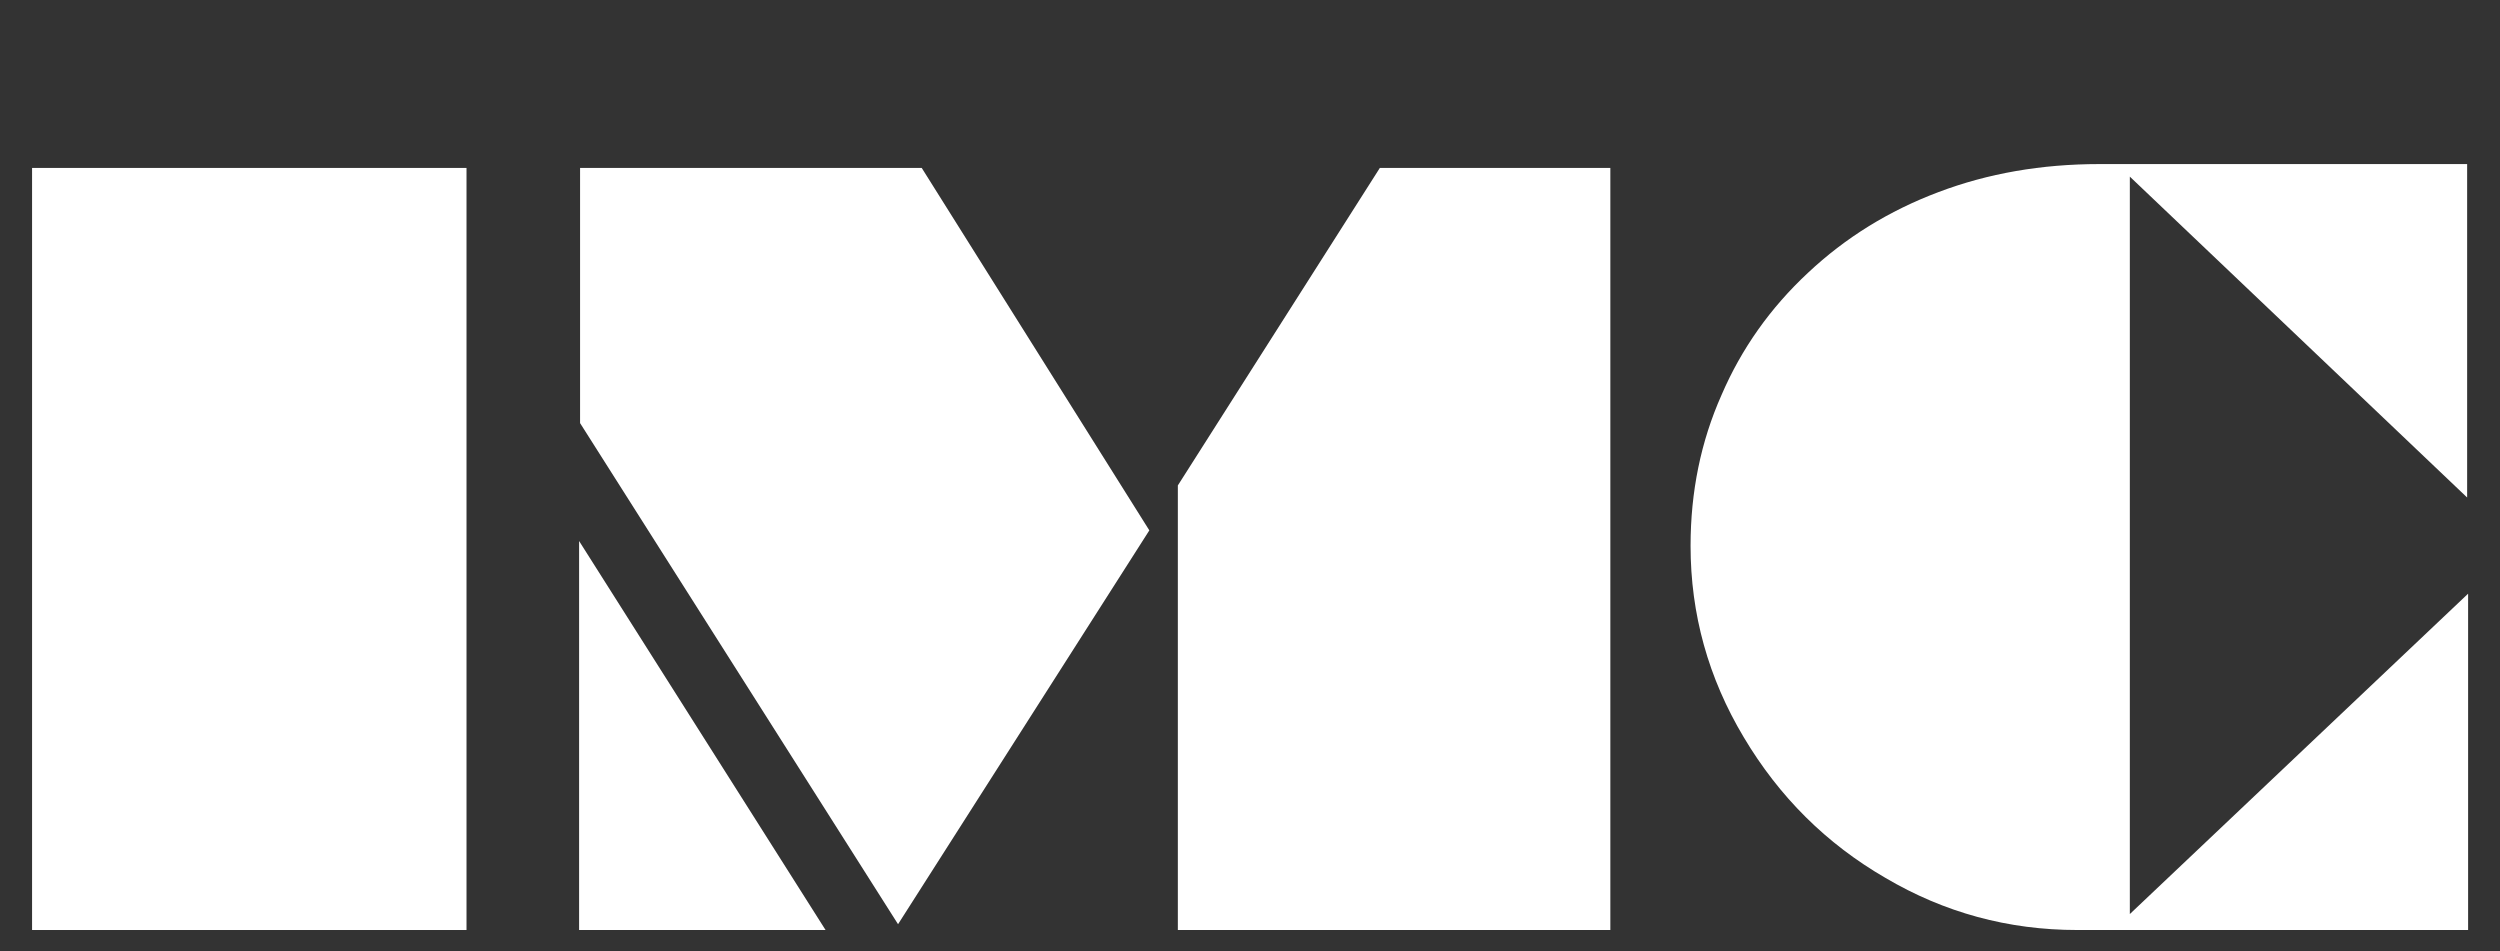
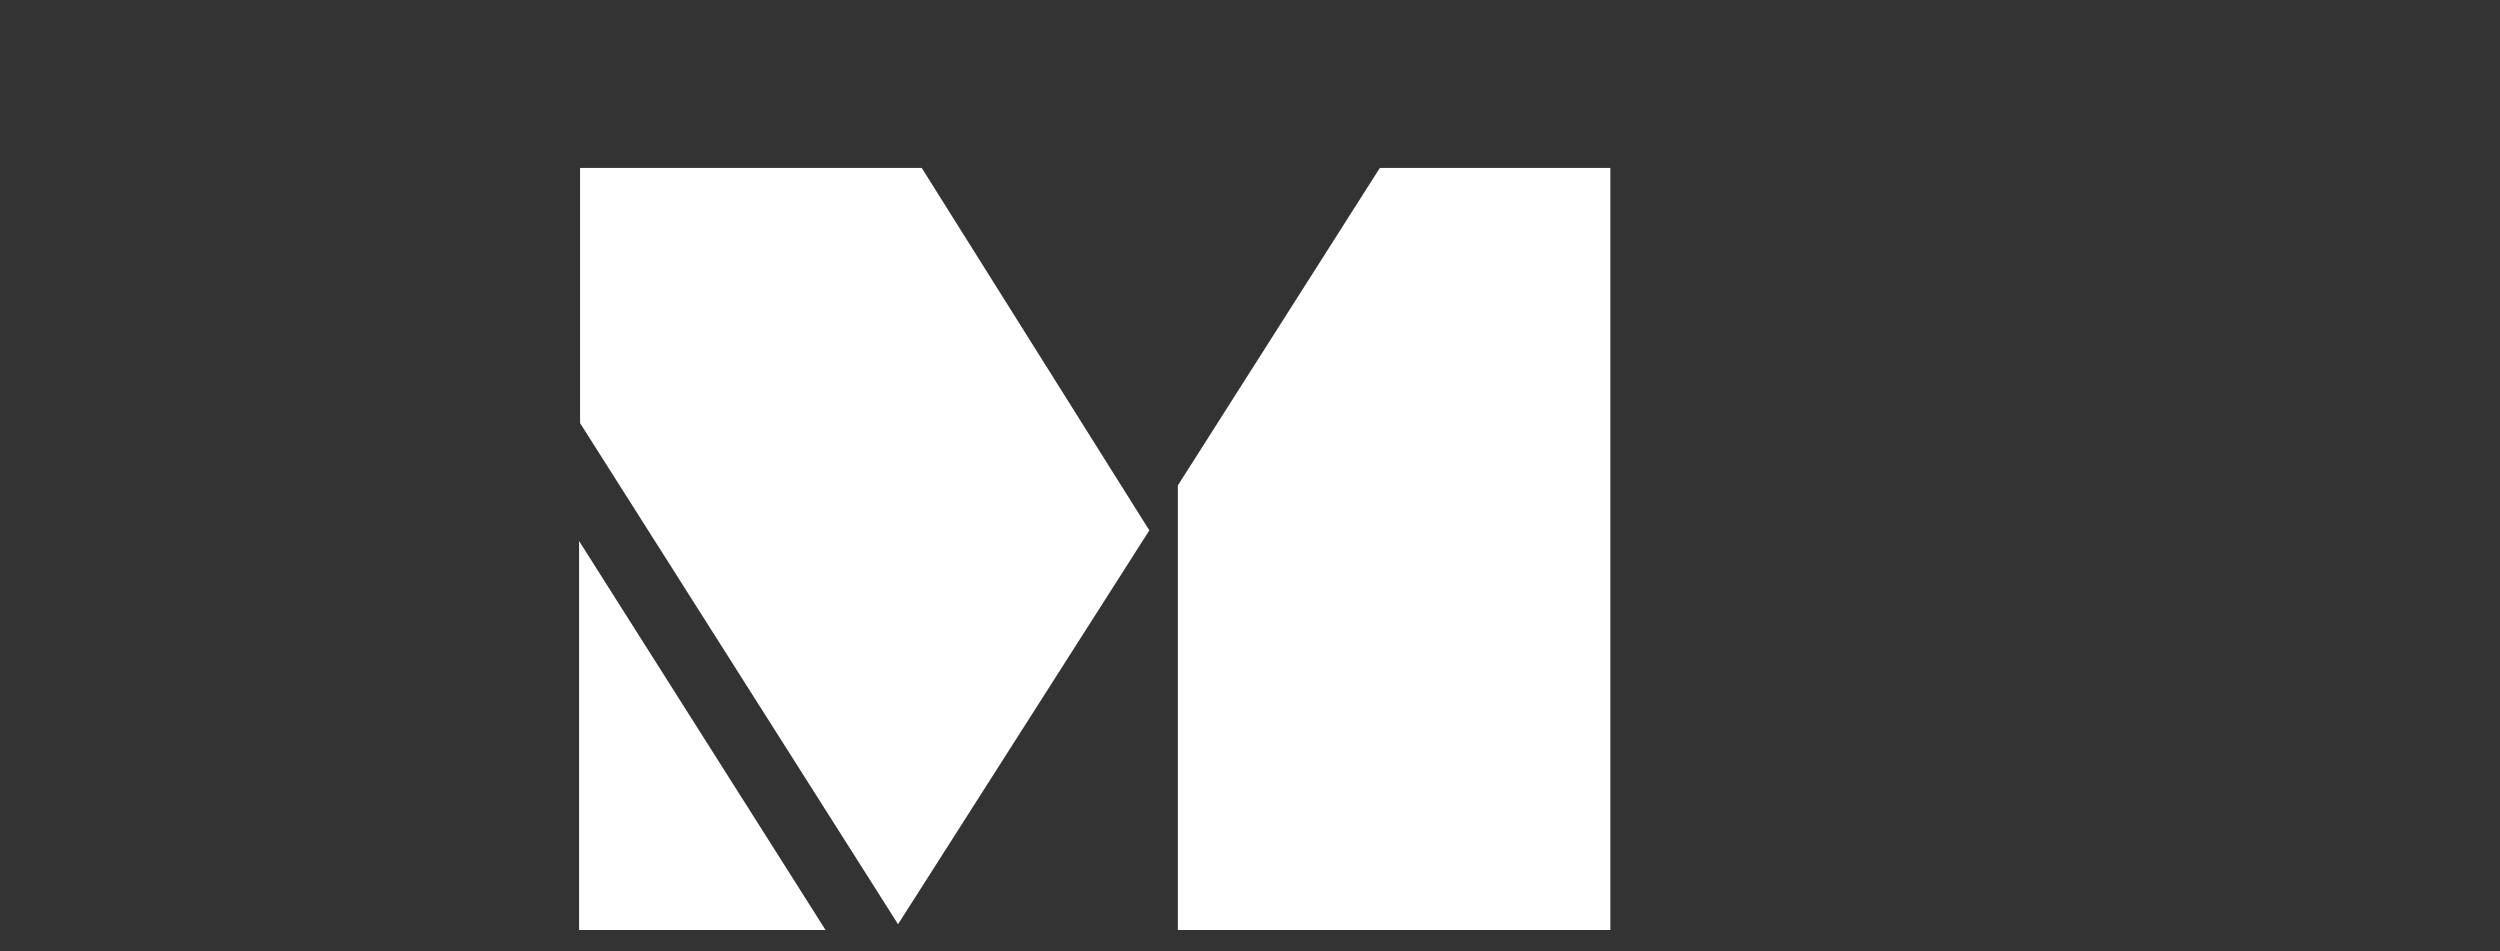
<svg xmlns="http://www.w3.org/2000/svg" version="1.1" id="Calque_1" x="0px" y="0px" width="505.212px" height="192.199px" viewBox="0 0 505.212 192.199" enable-background="new 0 0 505.212 192.199" xml:space="preserve">
  <rect x="0" y="0" width="505.212" height="192.199" fill="#333333" stroke="none" />
  <g>
-     <path fill="#FFFFFF" d="M6.481,33.938h87.793v154.002H6.481V33.938z" />
    <path fill="#FFFFFF" d="M117.028,187.941v-78.612l49.805,78.612H117.028z M117.224,85.501V33.938h69.043l45.996,73.242   l-50.781,79.588L117.224,85.501z M238.024,98.099l40.82-64.16h46.582v154.002h-87.402V98.099z" />
-     <path fill="#FFFFFF" d="M498.767,119.974v67.967h-79.004c-13.934,0-26.855-3.516-38.77-10.547   c-11.914-6.898-21.453-16.371-28.613-28.418c-7.162-11.977-10.742-24.867-10.742-38.67c0-10.938,2.082-21.094,6.25-30.469   c4.035-9.375,9.863-17.61,17.48-24.707c7.551-7.095,16.34-12.532,26.367-16.309c9.961-3.775,20.801-5.664,32.52-5.664h74.316   v67.383l-68.164-64.844v149.022L498.767,119.974z" />
  </g>
</svg>